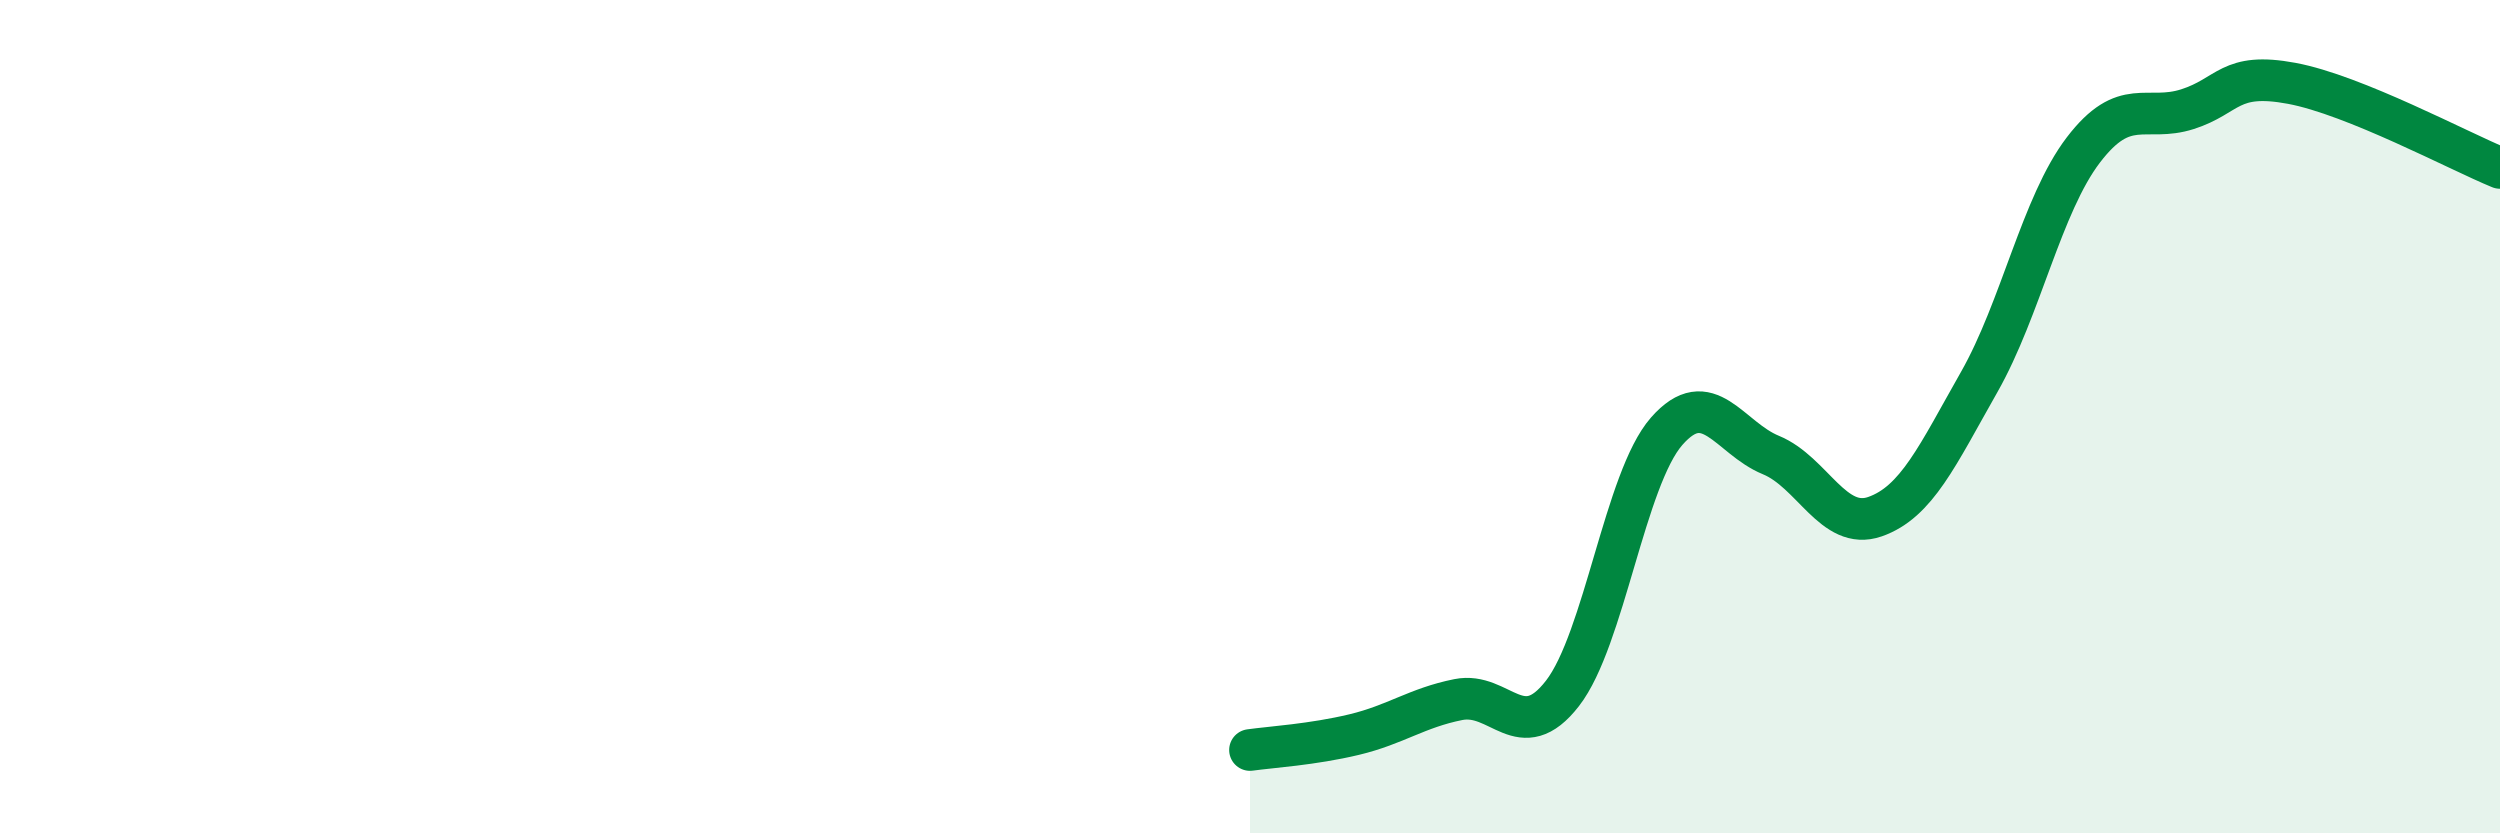
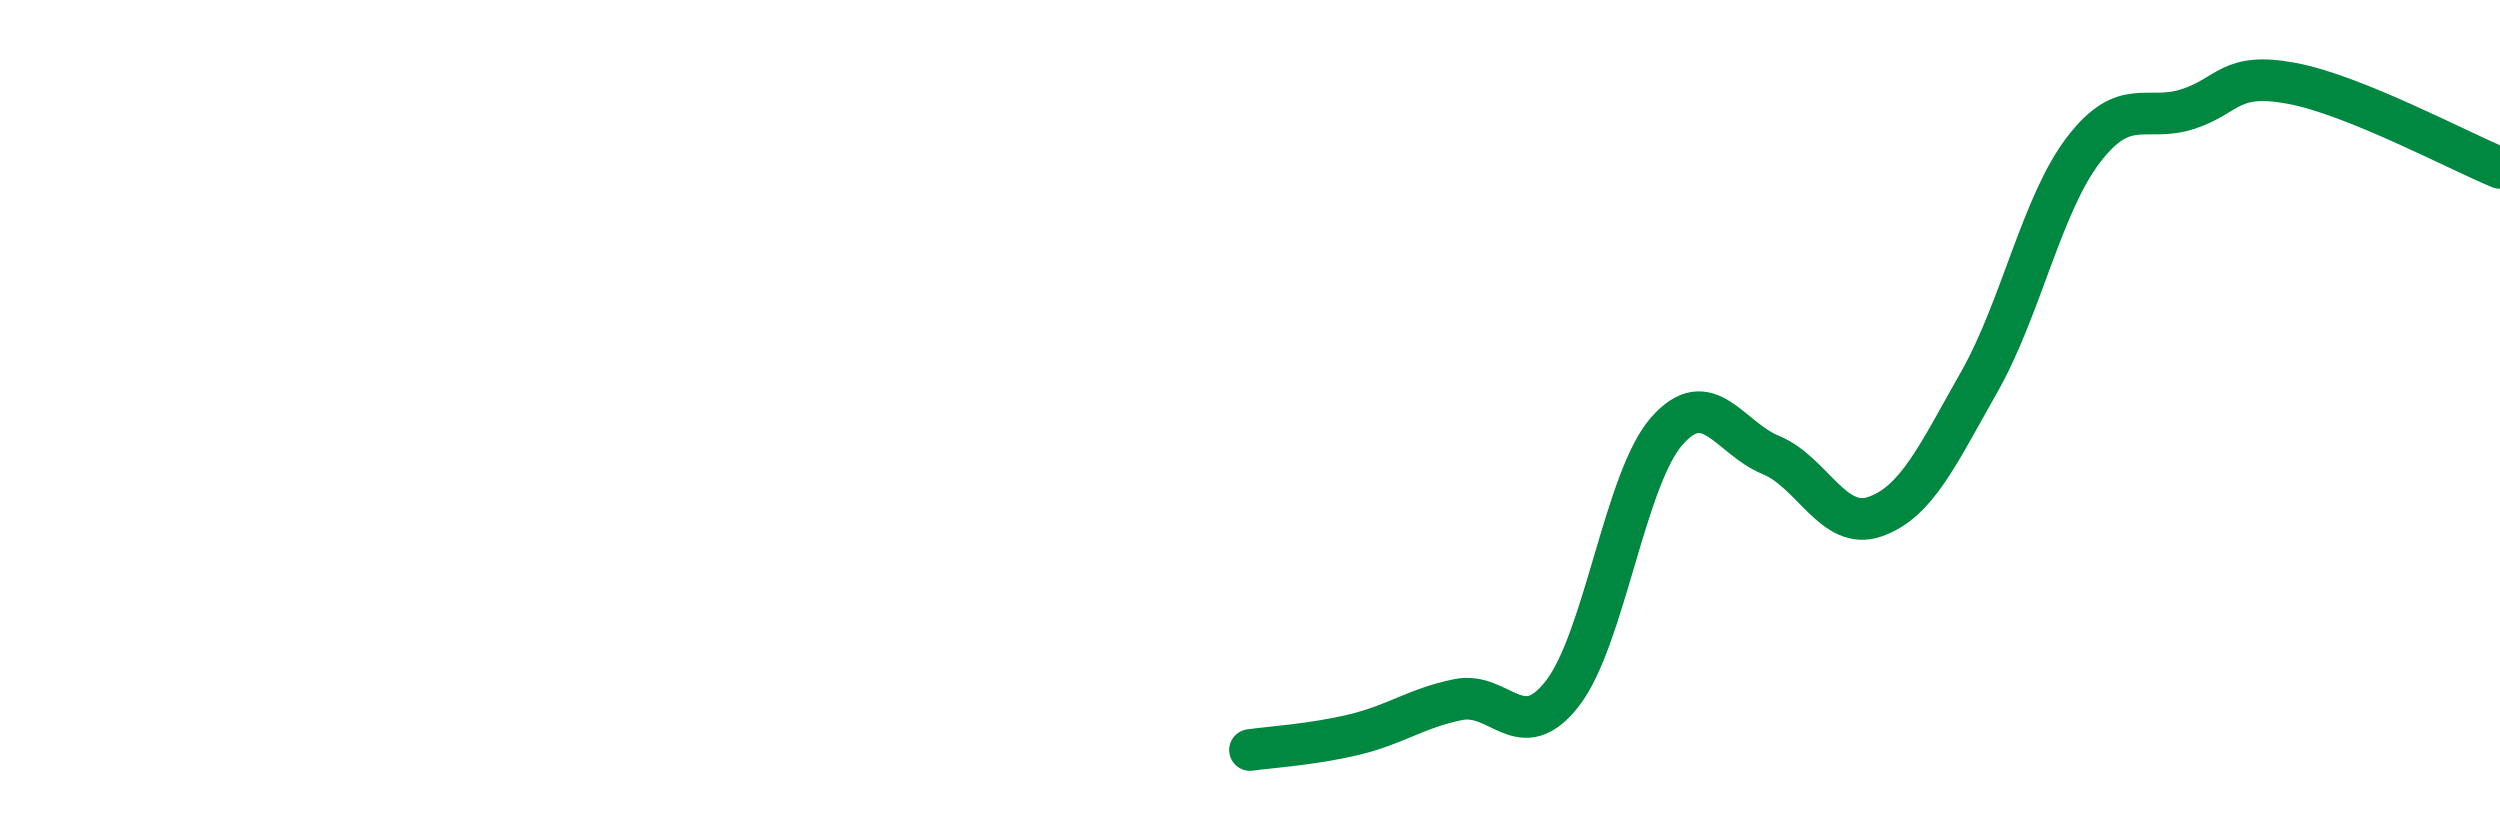
<svg xmlns="http://www.w3.org/2000/svg" width="60" height="20" viewBox="0 0 60 20">
-   <path d="M 30,18 C 30.5,17.93 31.5,17.87 32.5,17.63 C 33.5,17.39 34,16.99 35,16.79 C 36,16.59 36.5,17.93 37.5,16.64 C 38.5,15.35 39,11.49 40,10.35 C 41,9.21 41.5,10.51 42.5,10.92 C 43.5,11.33 44,12.75 45,12.4 C 46,12.05 46.5,10.93 47.5,9.17 C 48.5,7.41 49,4.91 50,3.6 C 51,2.29 51.5,2.94 52.5,2.62 C 53.5,2.3 53.5,1.72 55,2 C 56.5,2.28 59,3.62 60,4.03L60 20L30 20Z" fill="#008740" opacity="0.1" stroke-linecap="round" stroke-linejoin="round" />
  <path d="M 30,18 C 30.5,17.93 31.5,17.87 32.5,17.63 C 33.5,17.39 34,16.99 35,16.79 C 36,16.59 36.5,17.93 37.5,16.64 C 38.5,15.35 39,11.49 40,10.35 C 41,9.21 41.5,10.51 42.5,10.92 C 43.5,11.33 44,12.75 45,12.4 C 46,12.05 46.5,10.93 47.5,9.17 C 48.5,7.41 49,4.91 50,3.6 C 51,2.29 51.5,2.94 52.5,2.62 C 53.5,2.3 53.5,1.72 55,2 C 56.5,2.28 59,3.62 60,4.03" stroke="#008740" stroke-width="1" fill="none" stroke-linecap="round" stroke-linejoin="round" />
</svg>